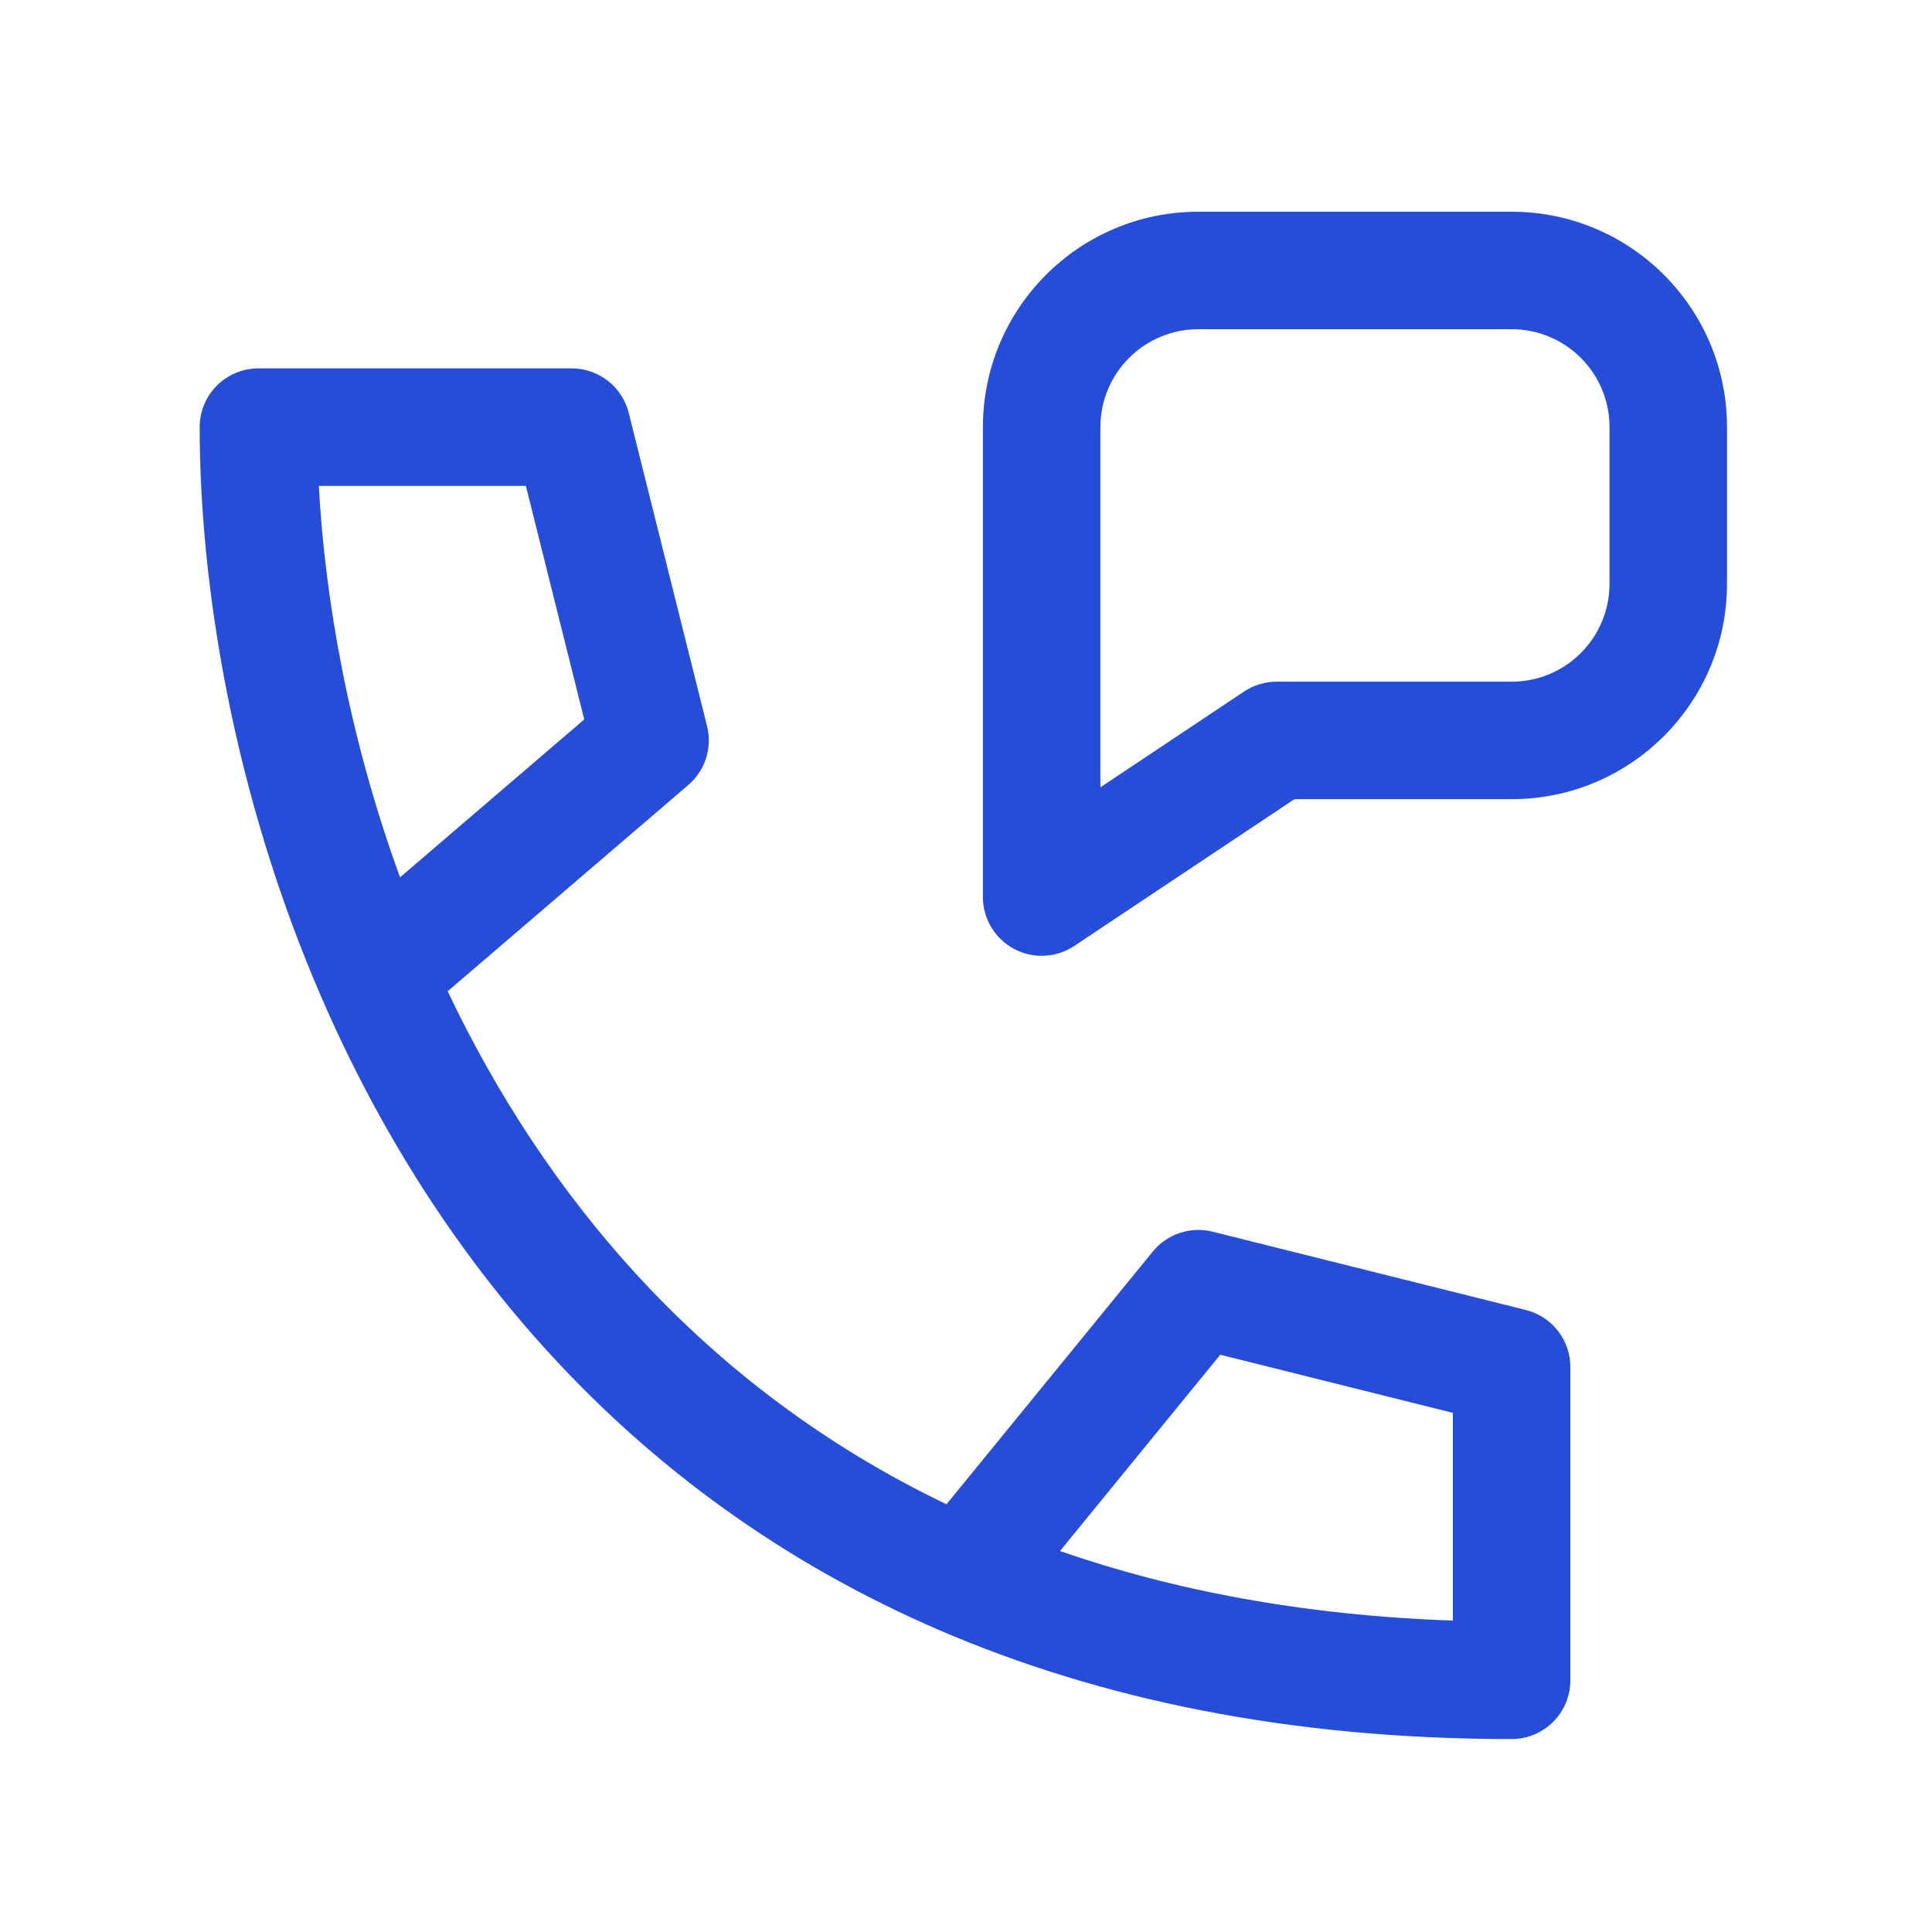
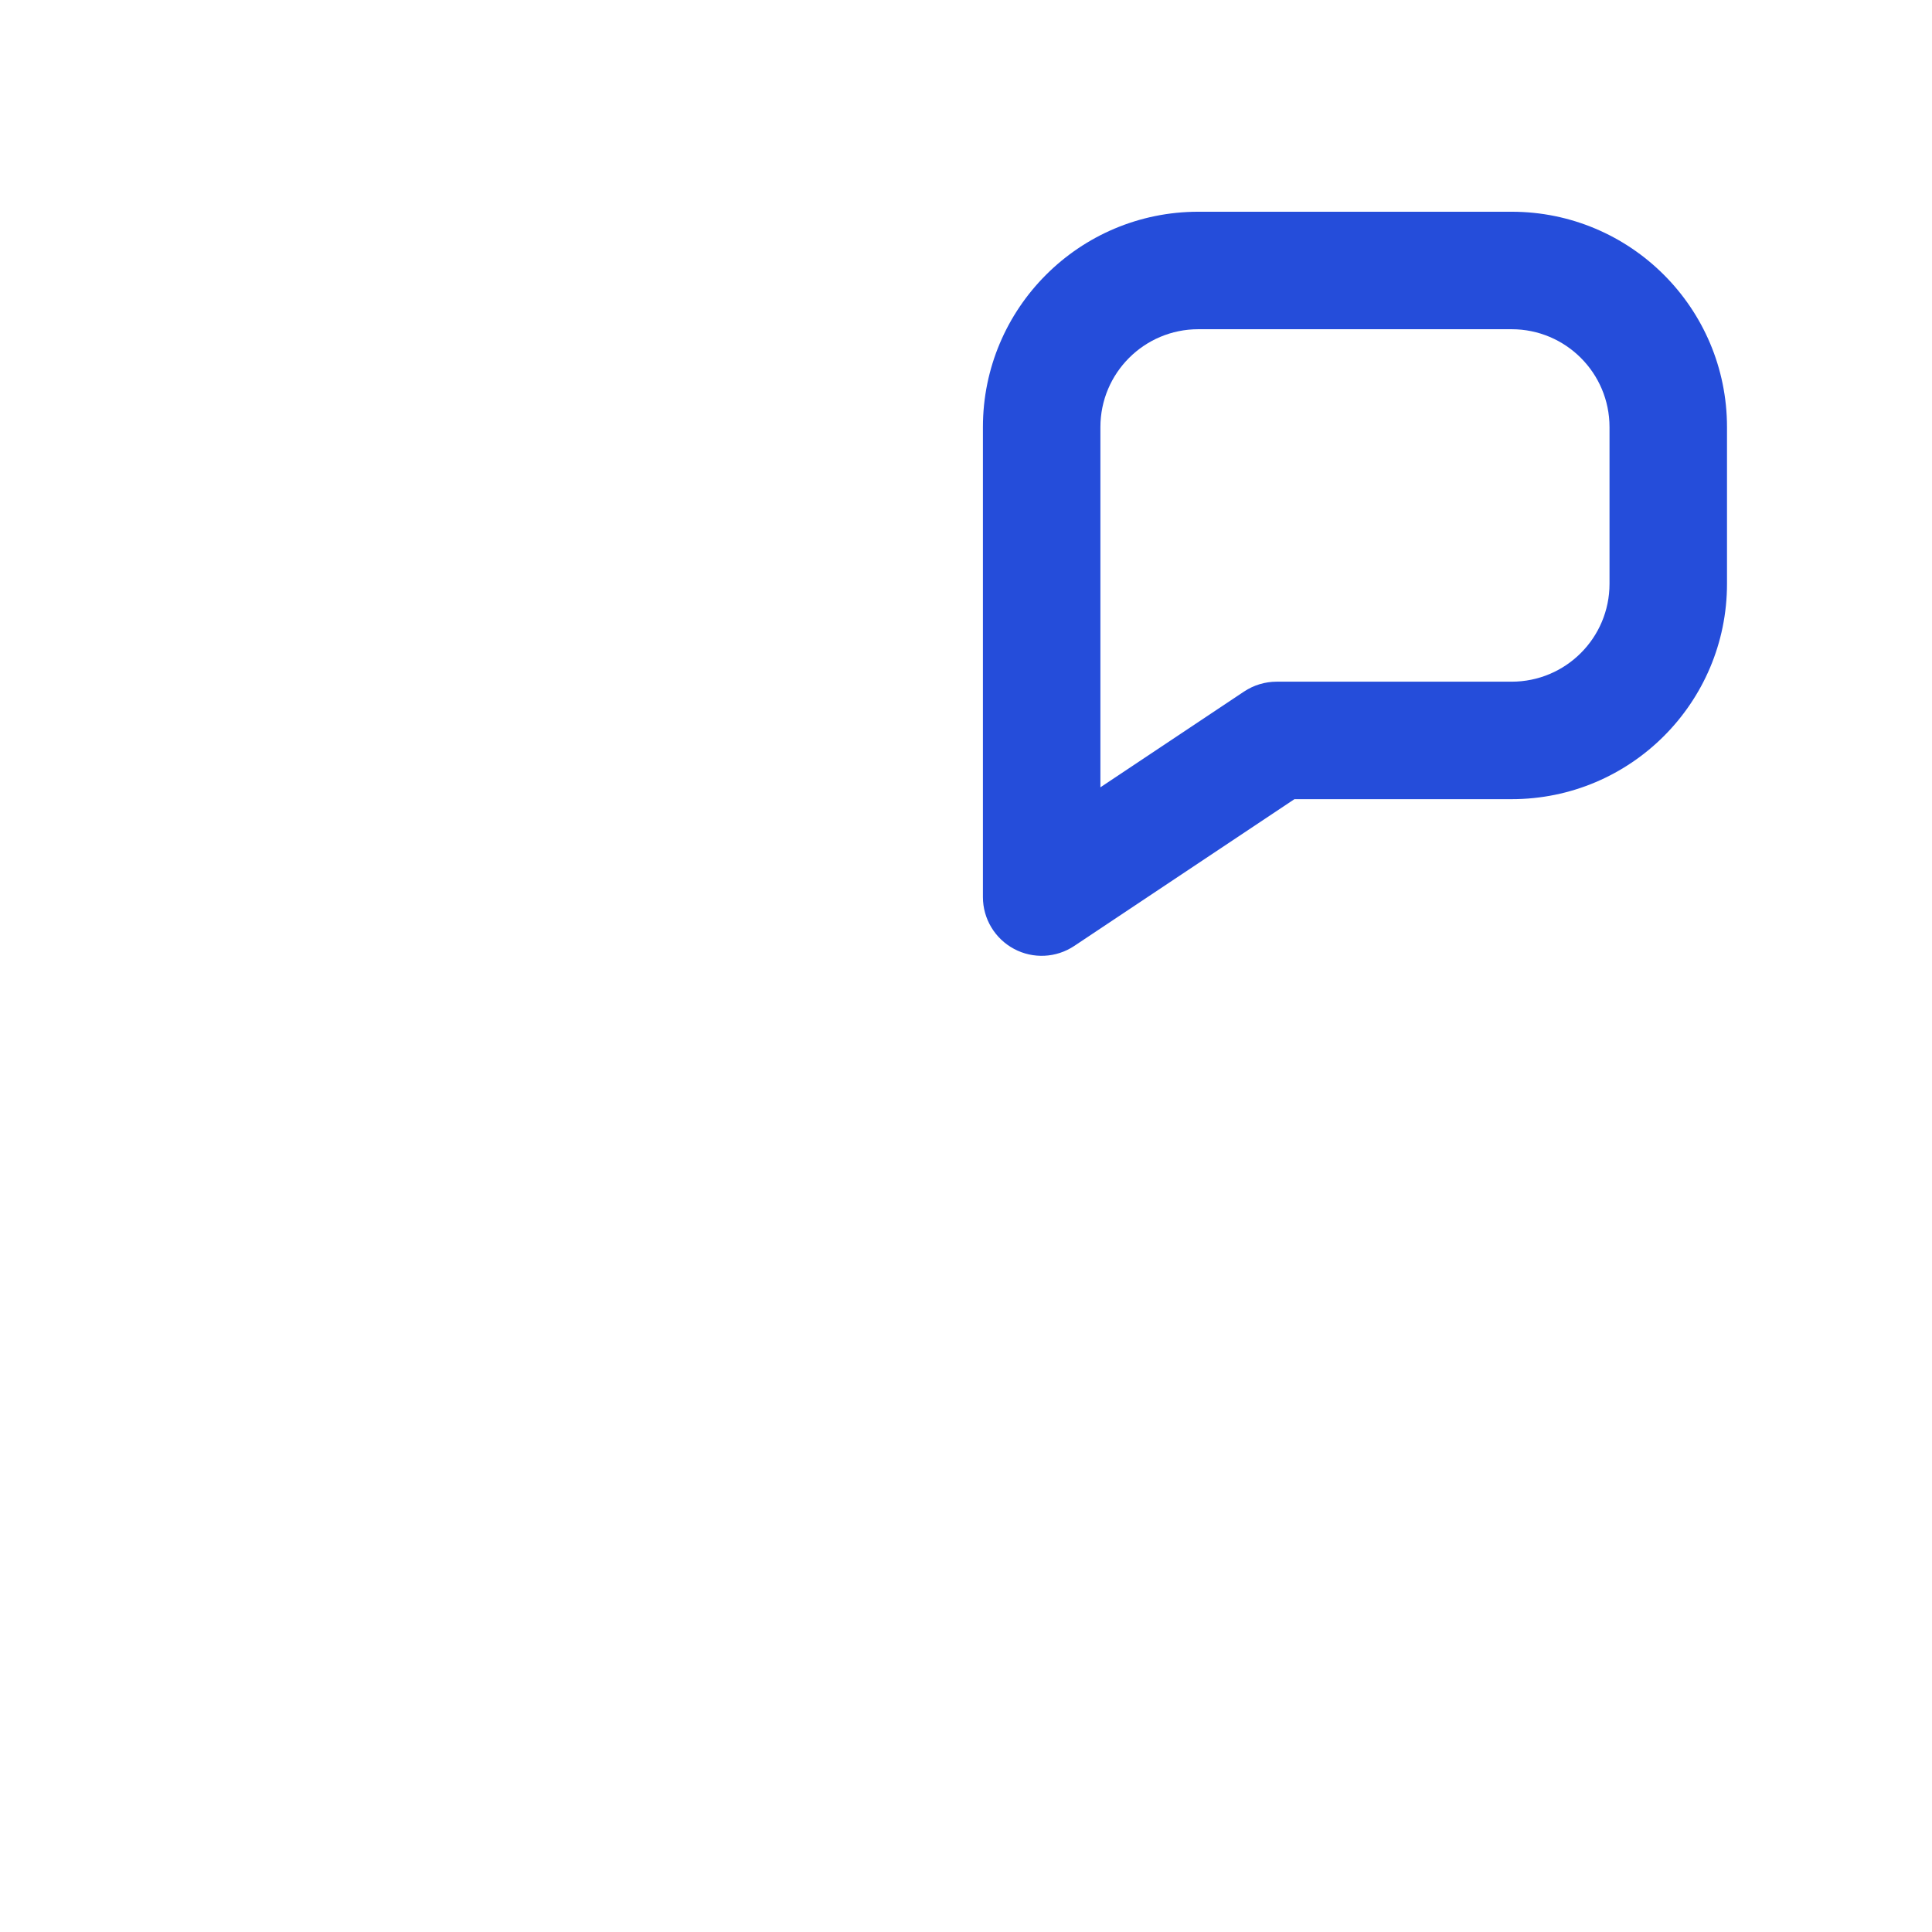
<svg xmlns="http://www.w3.org/2000/svg" width="37" height="37" viewBox="0 0 37 37" fill="none">
  <path fill-rule="evenodd" clip-rule="evenodd" d="M18.824 8.18C18.824 5.902 20.671 4.055 22.949 4.055H28.949C31.227 4.055 33.074 5.902 33.074 8.18V11.18C33.074 13.458 31.227 15.305 28.949 15.305H24.79L20.573 18.116C20.228 18.346 19.784 18.368 19.419 18.172C19.053 17.976 18.824 17.595 18.824 17.18V8.18ZM22.949 6.305C21.914 6.305 21.074 7.144 21.074 8.18V15.078L23.825 13.244C24.01 13.121 24.227 13.055 24.449 13.055H28.949C29.985 13.055 30.824 12.216 30.824 11.18V8.18C30.824 7.144 29.985 6.305 28.949 6.305H22.949Z" fill="#254DDA" />
-   <path fill-rule="evenodd" clip-rule="evenodd" d="M3.824 8.18C3.824 7.559 4.328 7.055 4.949 7.055H10.949C11.466 7.055 11.915 7.406 12.041 7.907L13.541 13.907C13.644 14.32 13.505 14.757 13.181 15.034L8.573 18.984C10.421 22.872 13.44 26.559 18.126 28.809L22.078 23.968C22.354 23.631 22.799 23.483 23.222 23.588L29.222 25.088C29.723 25.214 30.074 25.664 30.074 26.18V32.18C30.074 32.801 29.571 33.305 28.949 33.305C24.676 33.305 21.055 32.537 18.005 31.226C11.921 28.61 8.239 23.893 6.168 19.128C4.452 15.182 3.824 11.167 3.824 8.18ZM20.3 29.704C22.47 30.458 24.963 30.936 27.824 31.036V27.058L23.369 25.945L20.3 29.704ZM7.661 16.802L11.189 13.778L10.071 9.305H6.106C6.223 11.481 6.684 14.122 7.661 16.802Z" fill="#254DDA" />
</svg>